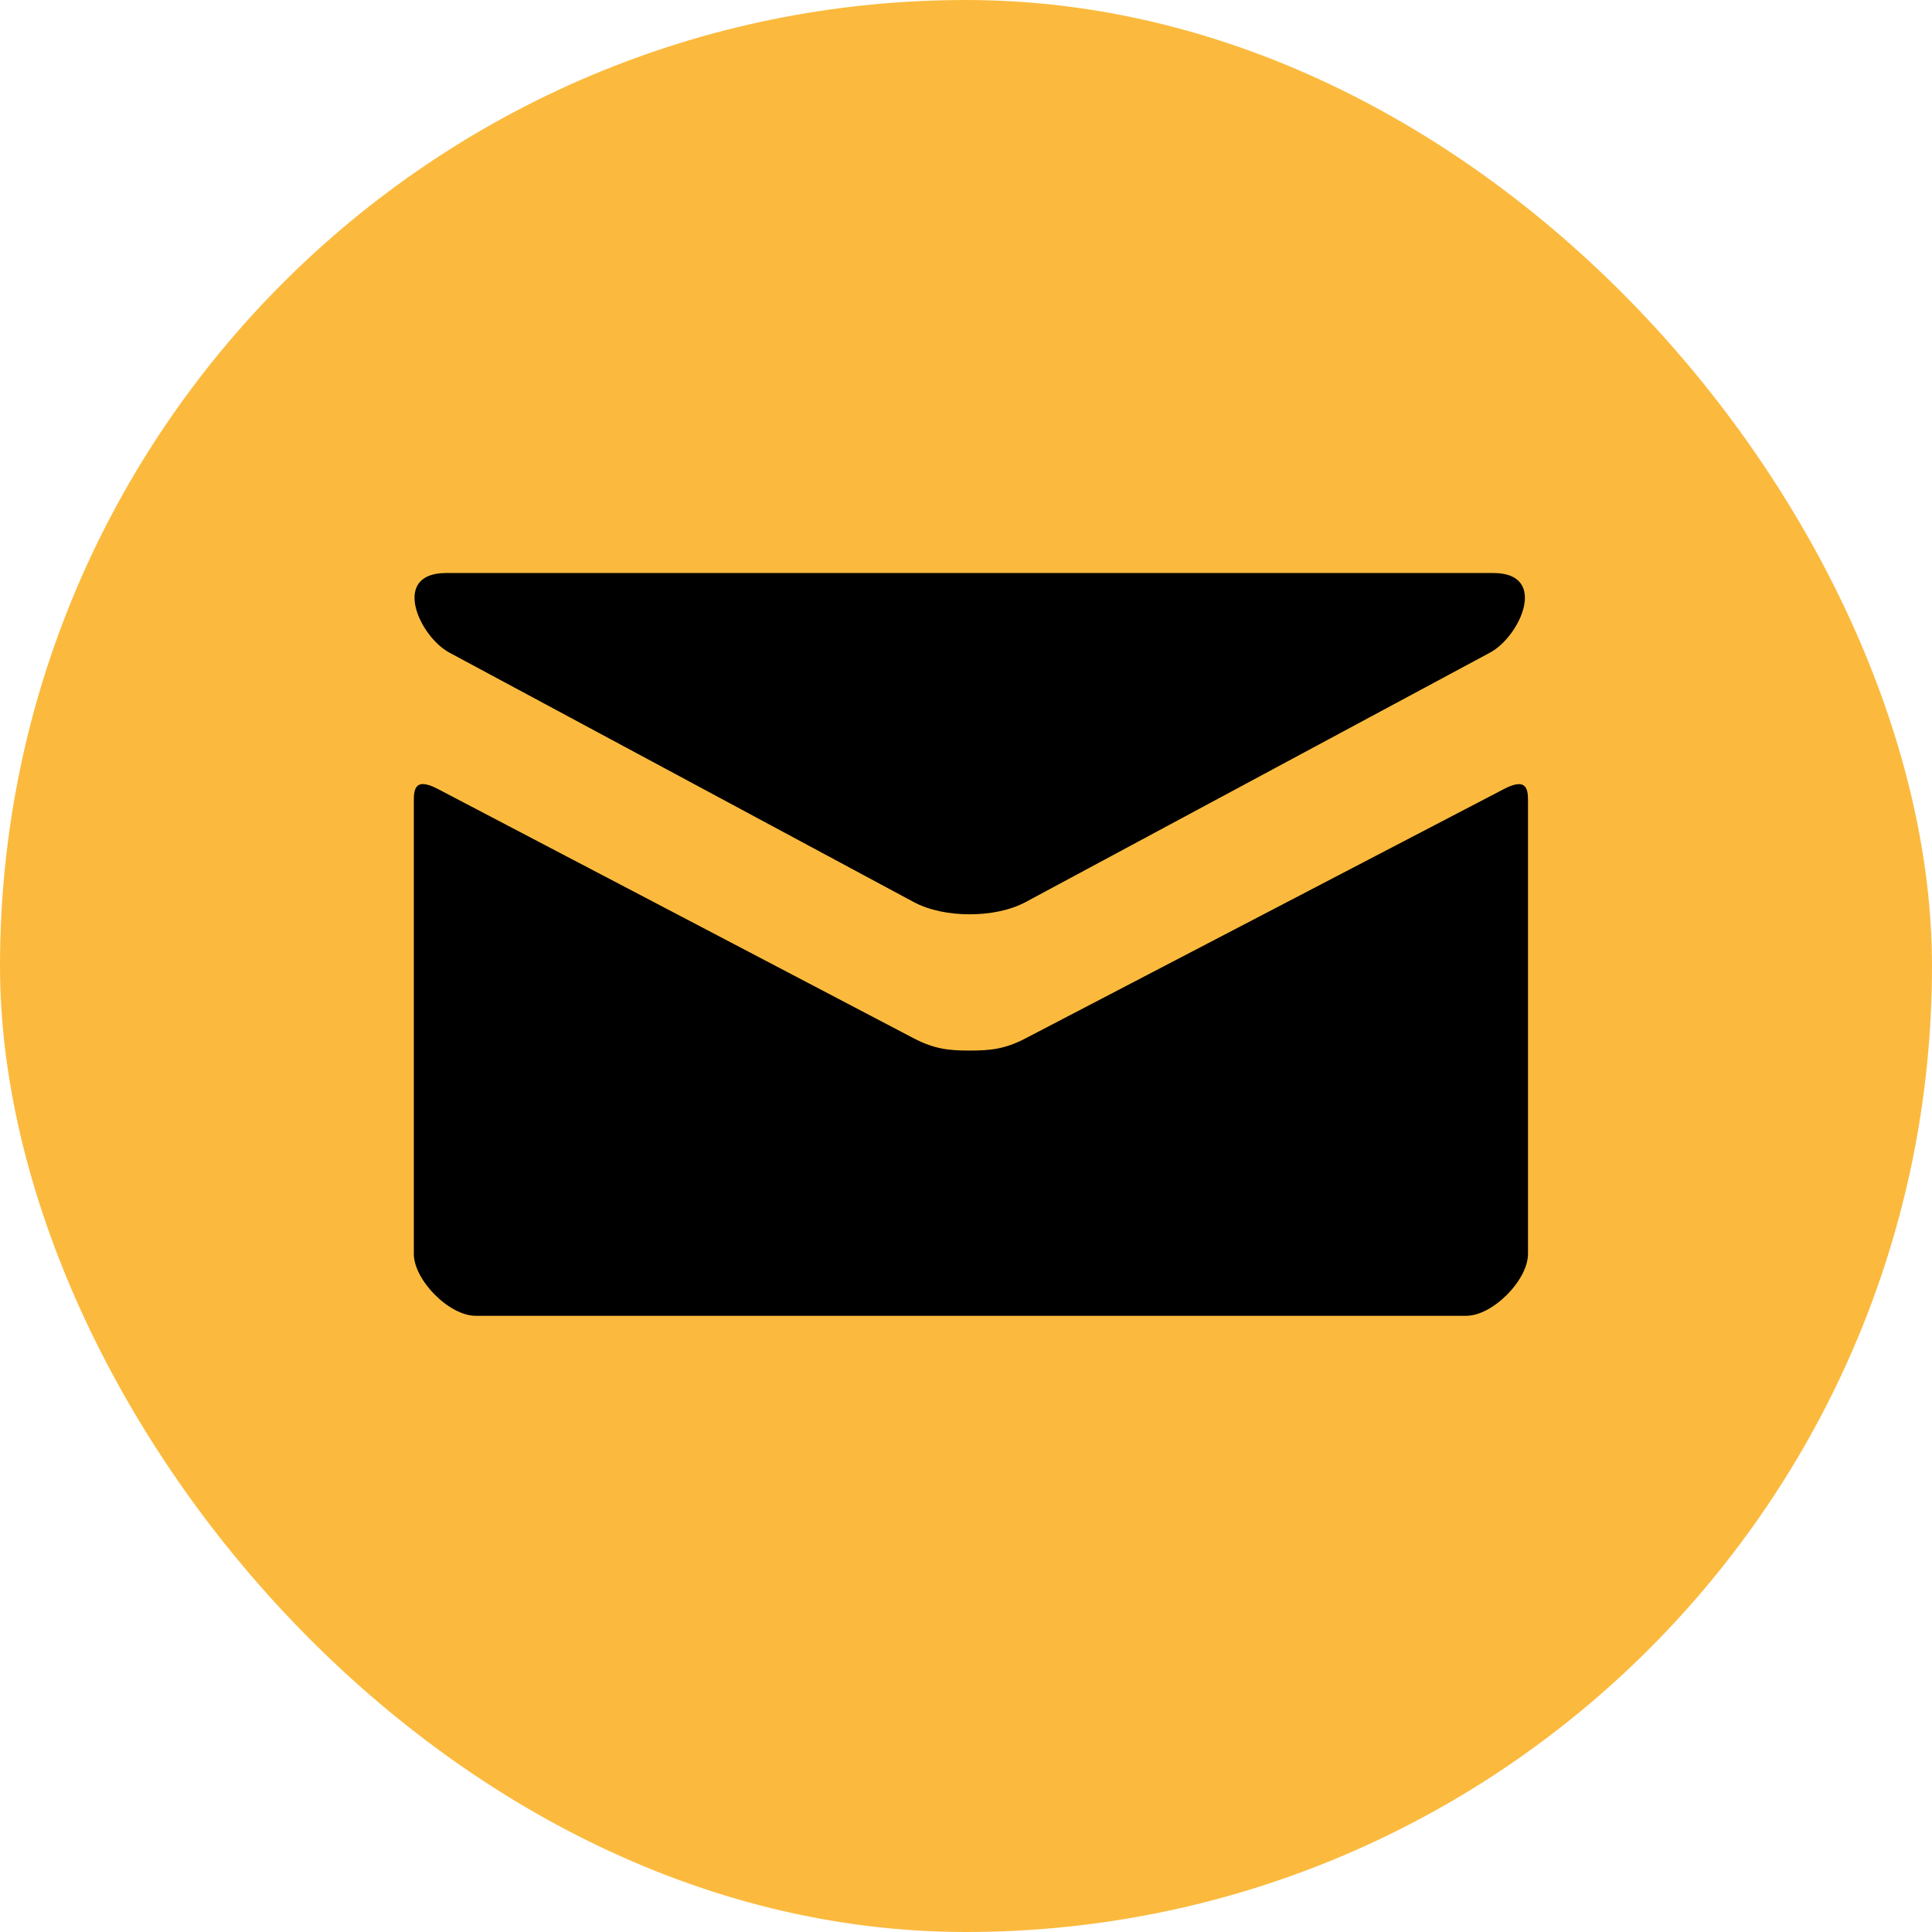
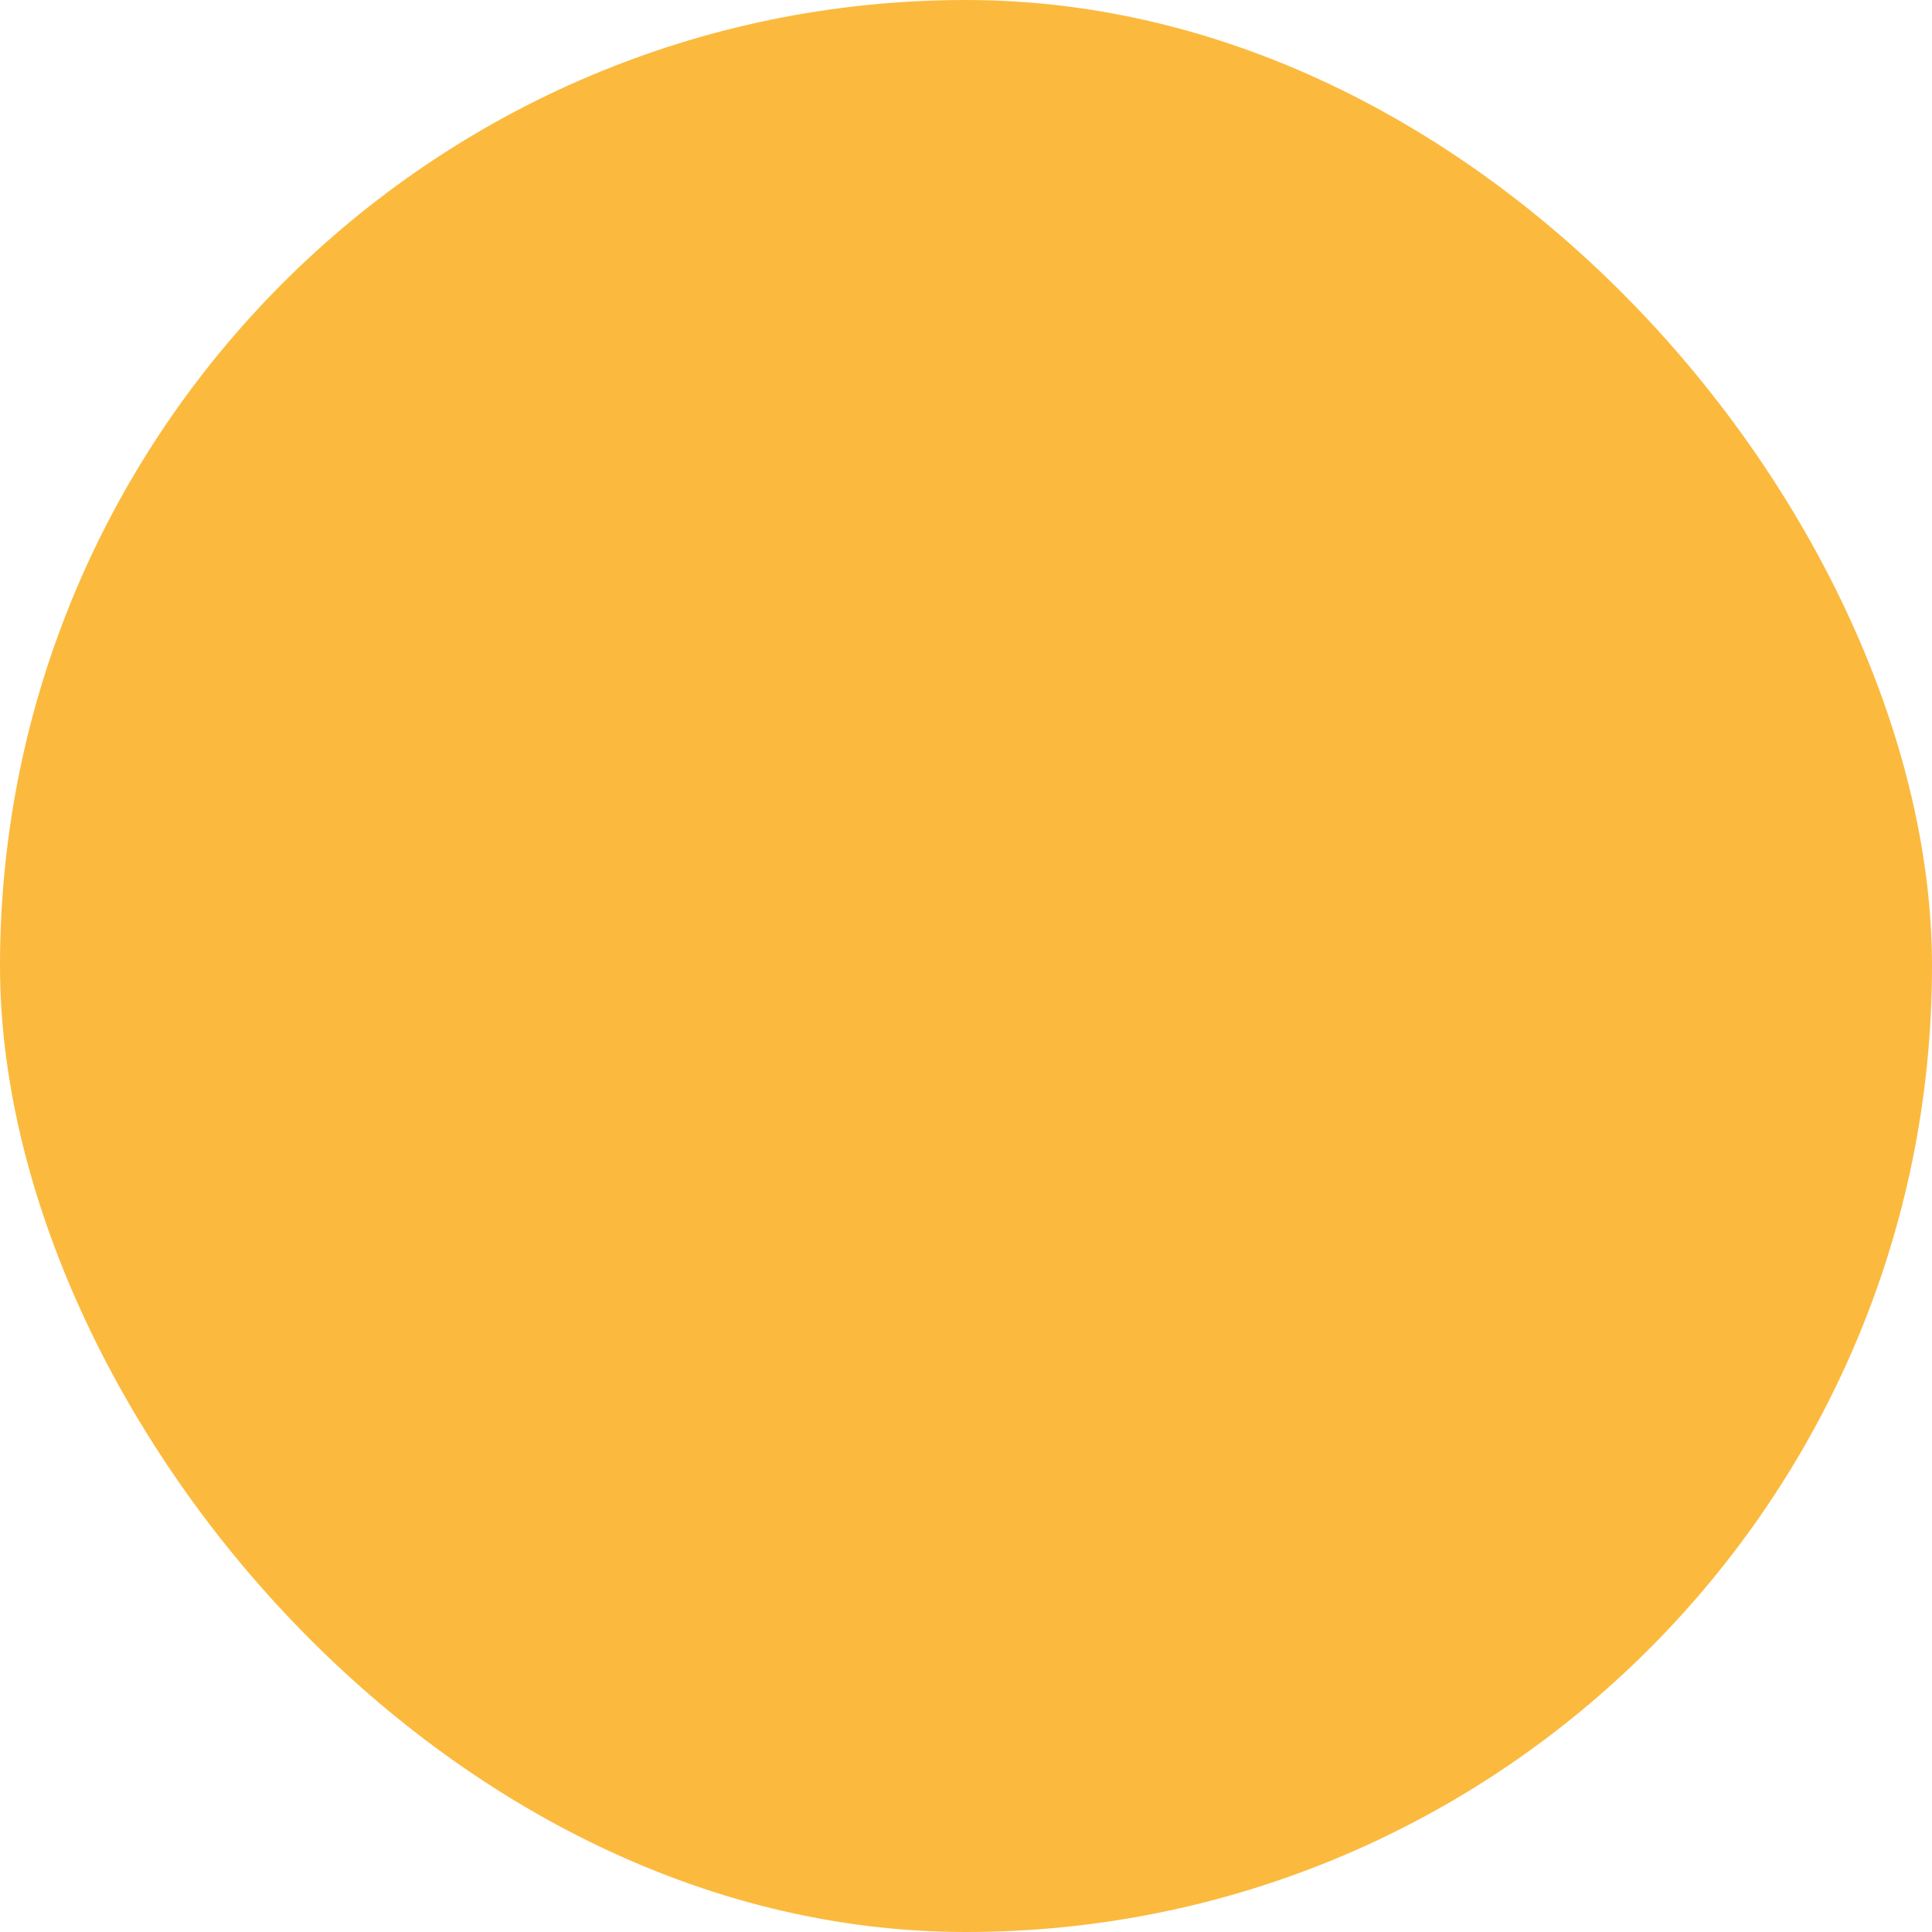
<svg xmlns="http://www.w3.org/2000/svg" width="86" height="86" viewBox="0 0 86 86" fill="none">
  <rect x="6.10352e-05" width="86" height="86" rx="43" fill="#FBBA3E" />
-   <path d="M20.003 29.05L40.668 40.151C41.362 40.523 42.261 40.699 43.164 40.699C44.068 40.699 44.966 40.523 45.66 40.151L66.326 29.05C67.673 28.325 68.946 25.507 66.474 25.507H19.857C17.385 25.507 18.658 28.325 20.003 29.05ZM66.951 35.12L45.66 46.216C44.724 46.706 44.068 46.764 43.164 46.764C42.261 46.764 41.605 46.706 40.668 46.216C39.731 45.725 21.014 35.913 19.485 35.117C18.41 34.555 18.421 35.214 18.421 35.721V55.815C18.421 56.972 19.981 58.571 21.177 58.571H65.262C66.458 58.571 68.017 56.972 68.017 55.815V35.723C68.017 35.216 68.028 34.558 66.951 35.12Z" fill="black" />
</svg>